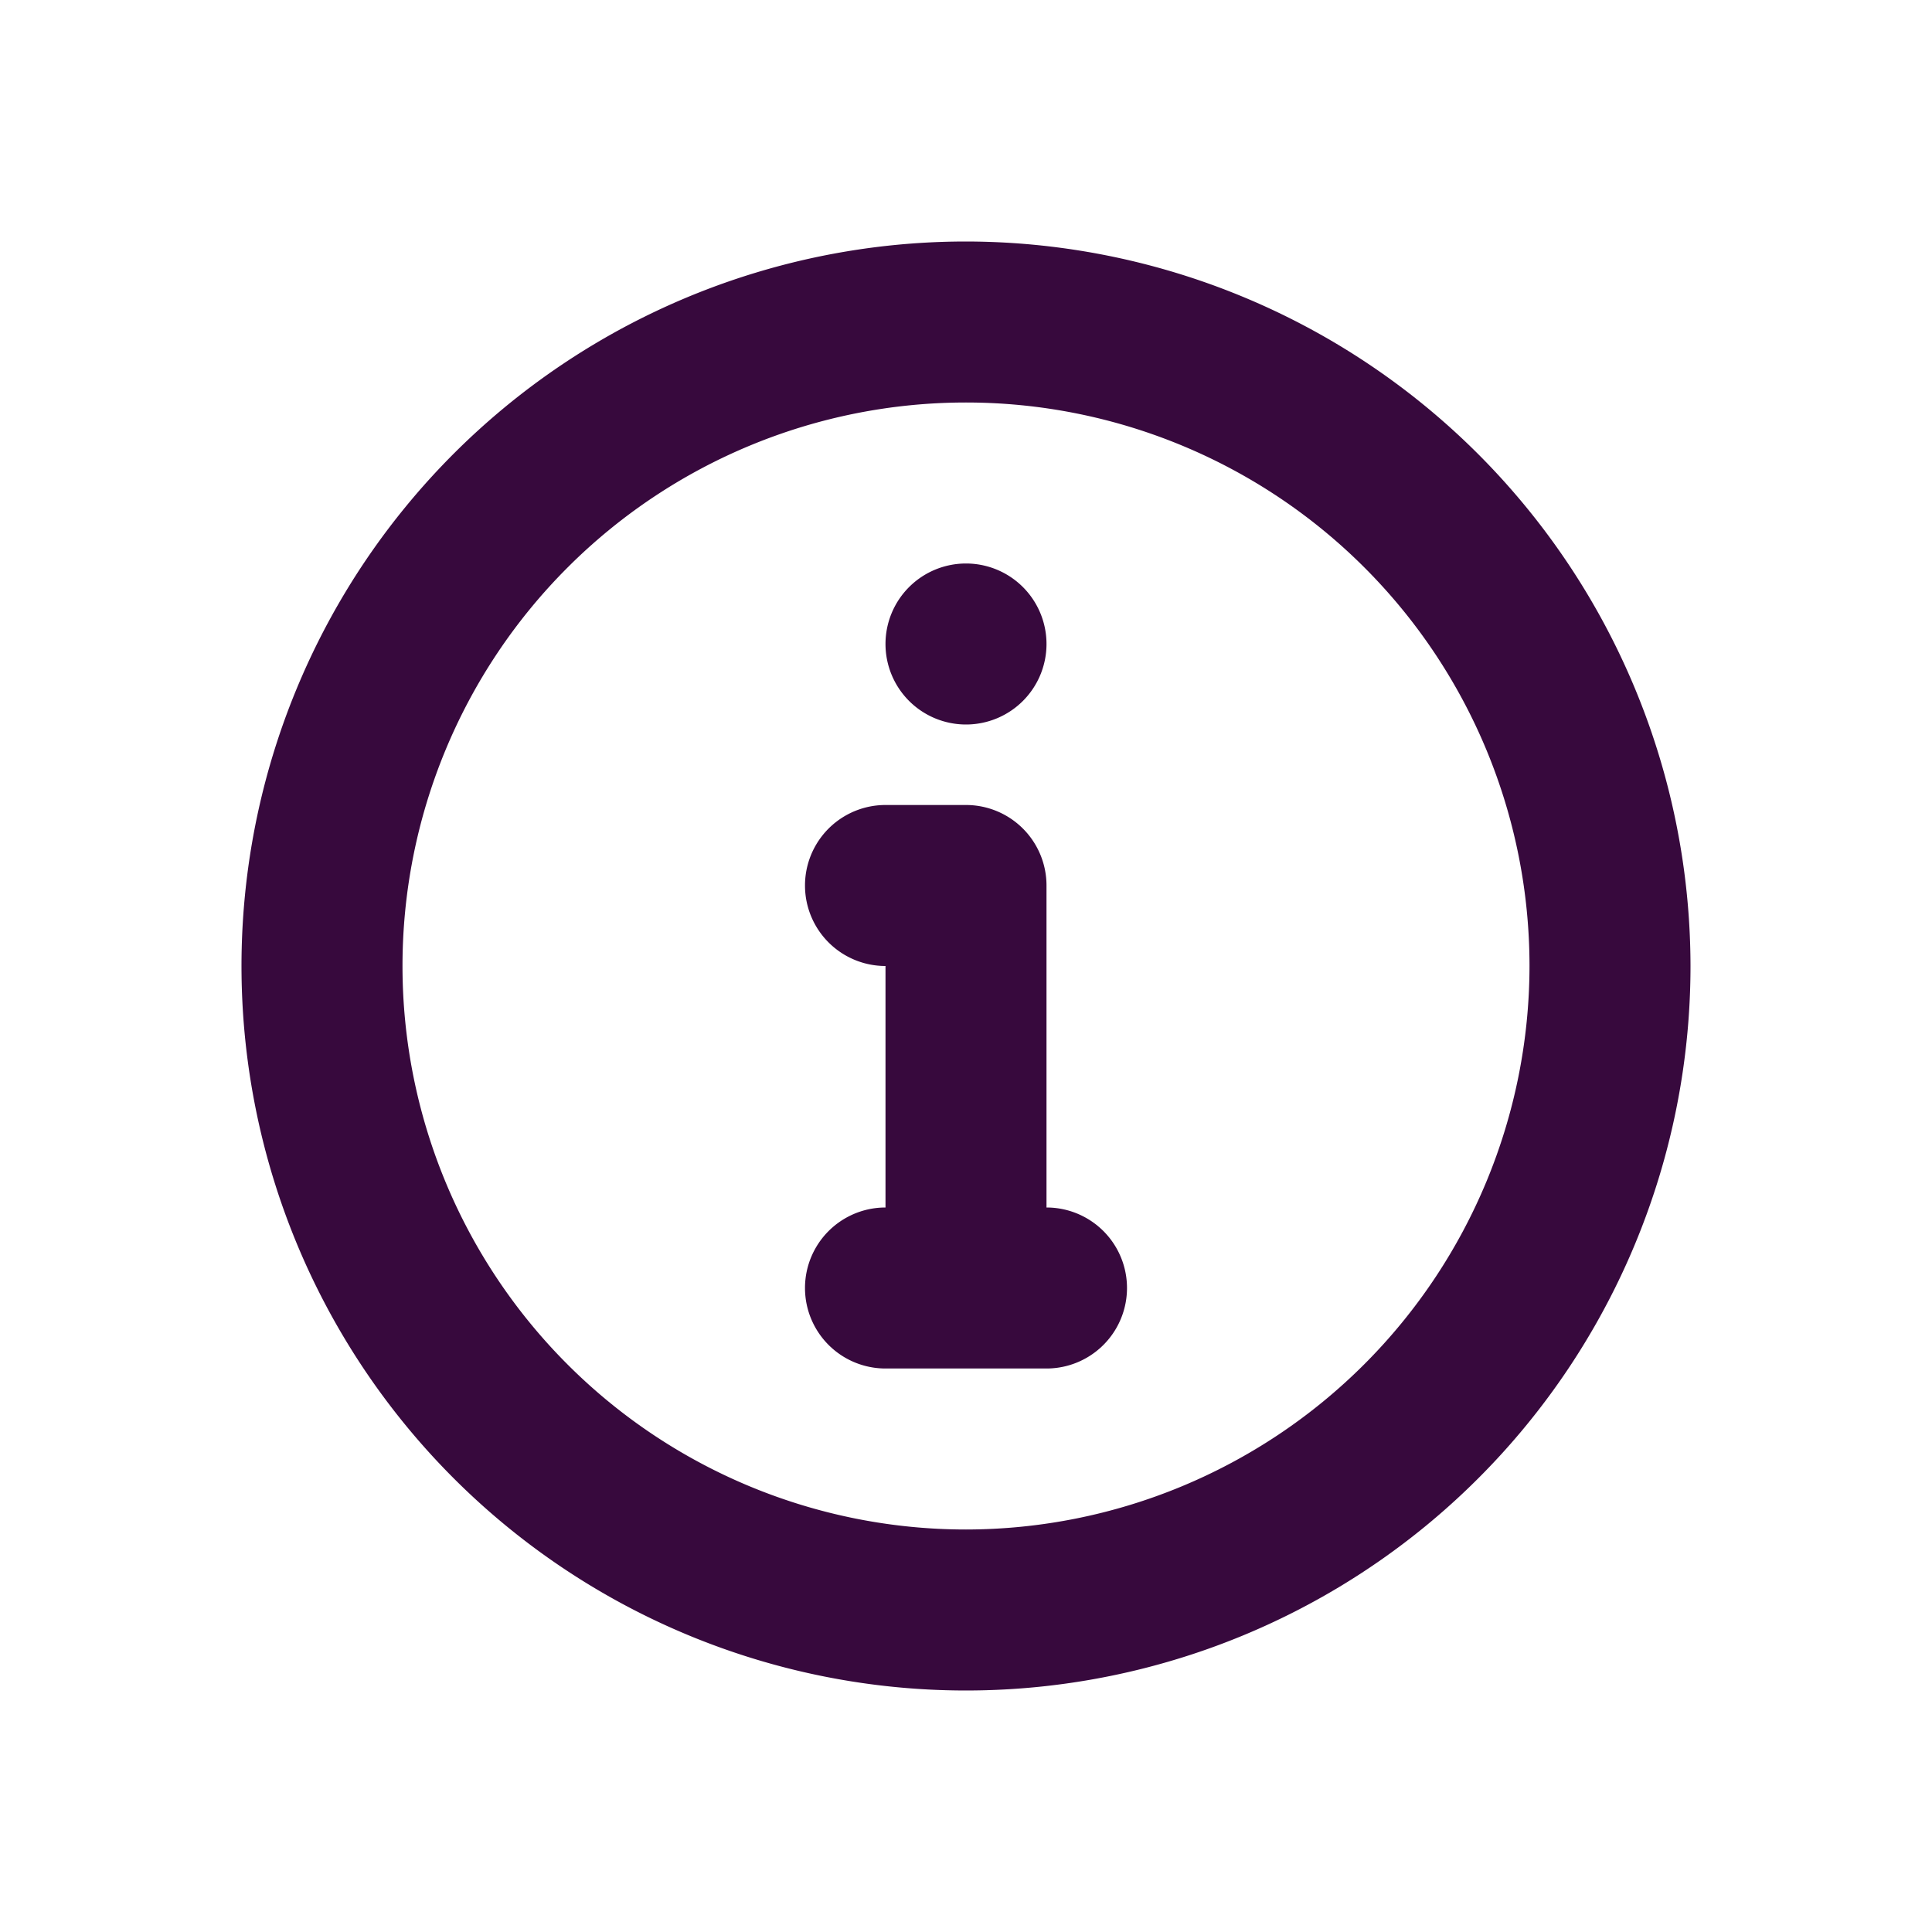
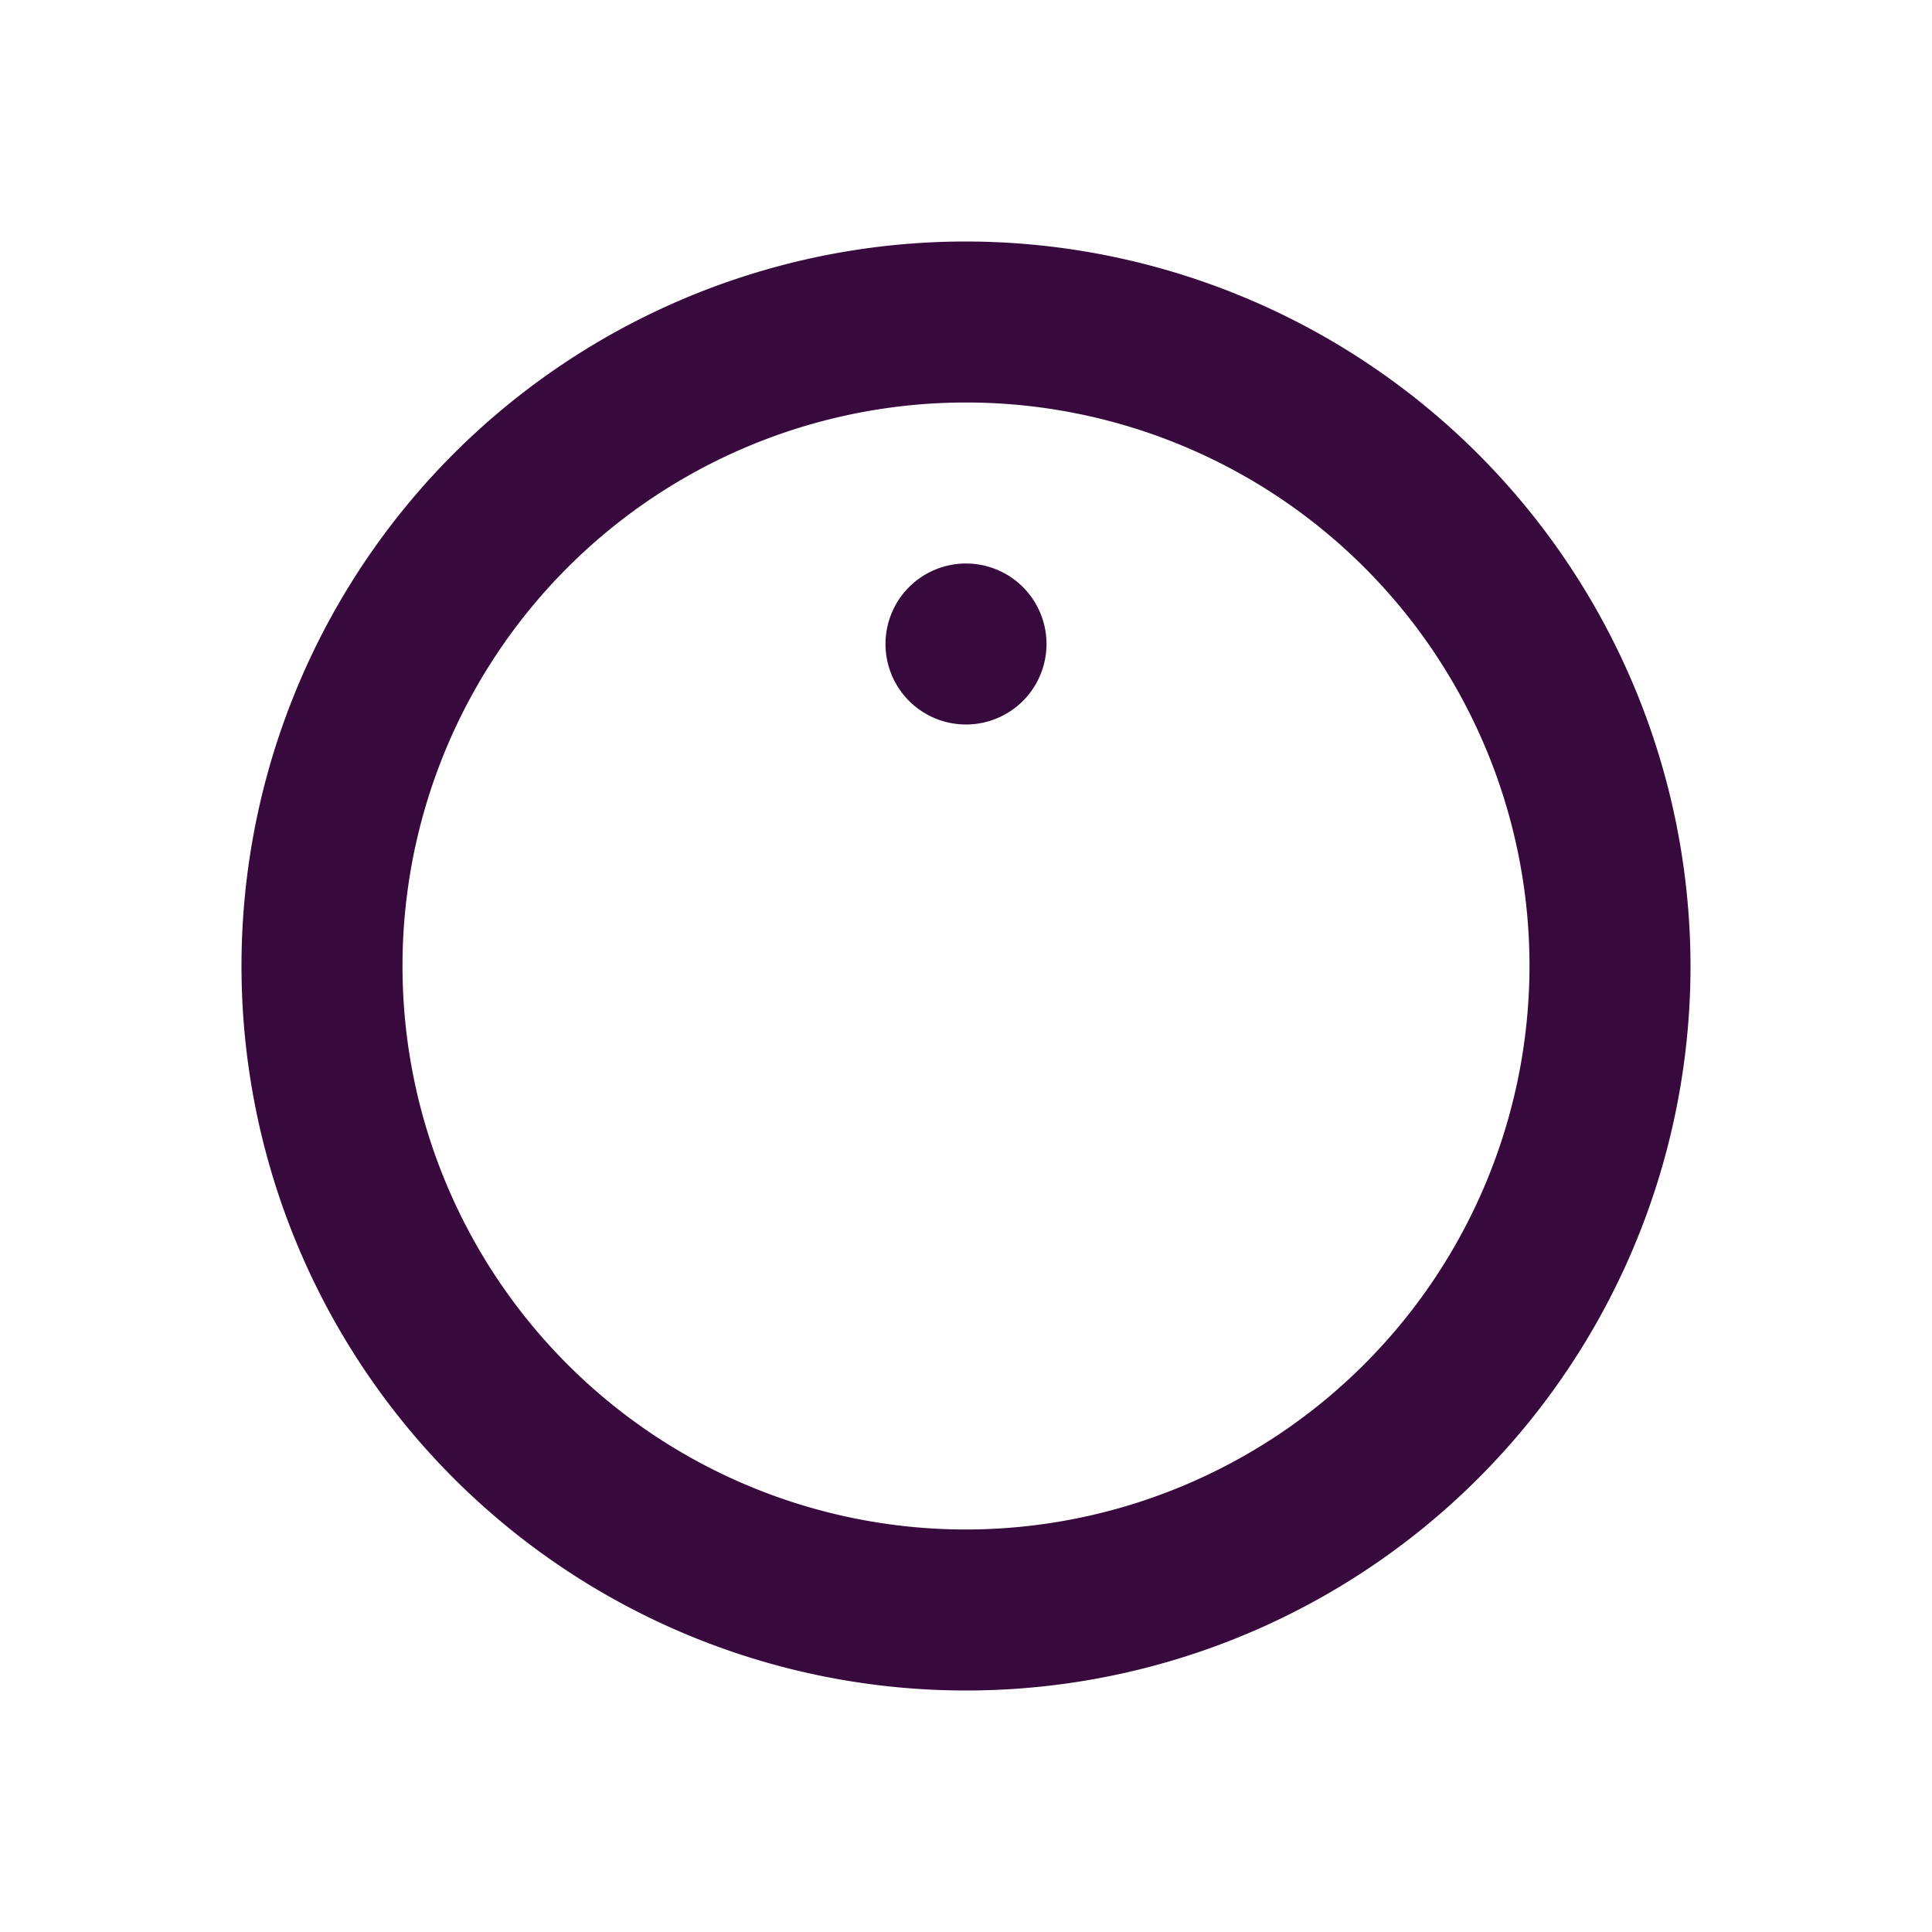
<svg xmlns="http://www.w3.org/2000/svg" id="information" width="72" height="72" viewBox="0 0 72 72">
  <defs>
    <clipPath id="clip-path">
      <rect id="Rectangle_285" data-name="Rectangle 285" width="72" height="72" fill="none" />
    </clipPath>
  </defs>
-   <rect id="Rectangle_284" data-name="Rectangle 284" width="72" height="72" fill="none" />
  <g id="Group_137" data-name="Group 137">
    <g id="Group_136" data-name="Group 136" clip-path="url(#clip-path)">
      <path id="Path_59" data-name="Path 59" d="M30,3A27,27,0,1,0,57,30,27.033,27.033,0,0,0,30,3m0,48A21,21,0,1,1,51,30,21.023,21.023,0,0,1,30,51" transform="translate(6 6)" fill="#37093d" />
-       <path id="Path_60" data-name="Path 60" d="M19,25V13a3,3,0,0,0-3-3H13a3,3,0,0,0,0,6v9a3,3,0,0,0,0,6h6a3,3,0,0,0,0-6" transform="translate(20 20)" fill="#37093d" />
      <path id="Path_61" data-name="Path 61" d="M14,13a3,3,0,1,0-3-3,3,3,0,0,0,3,3" transform="translate(22 14)" fill="#37093d" />
    </g>
  </g>
</svg>